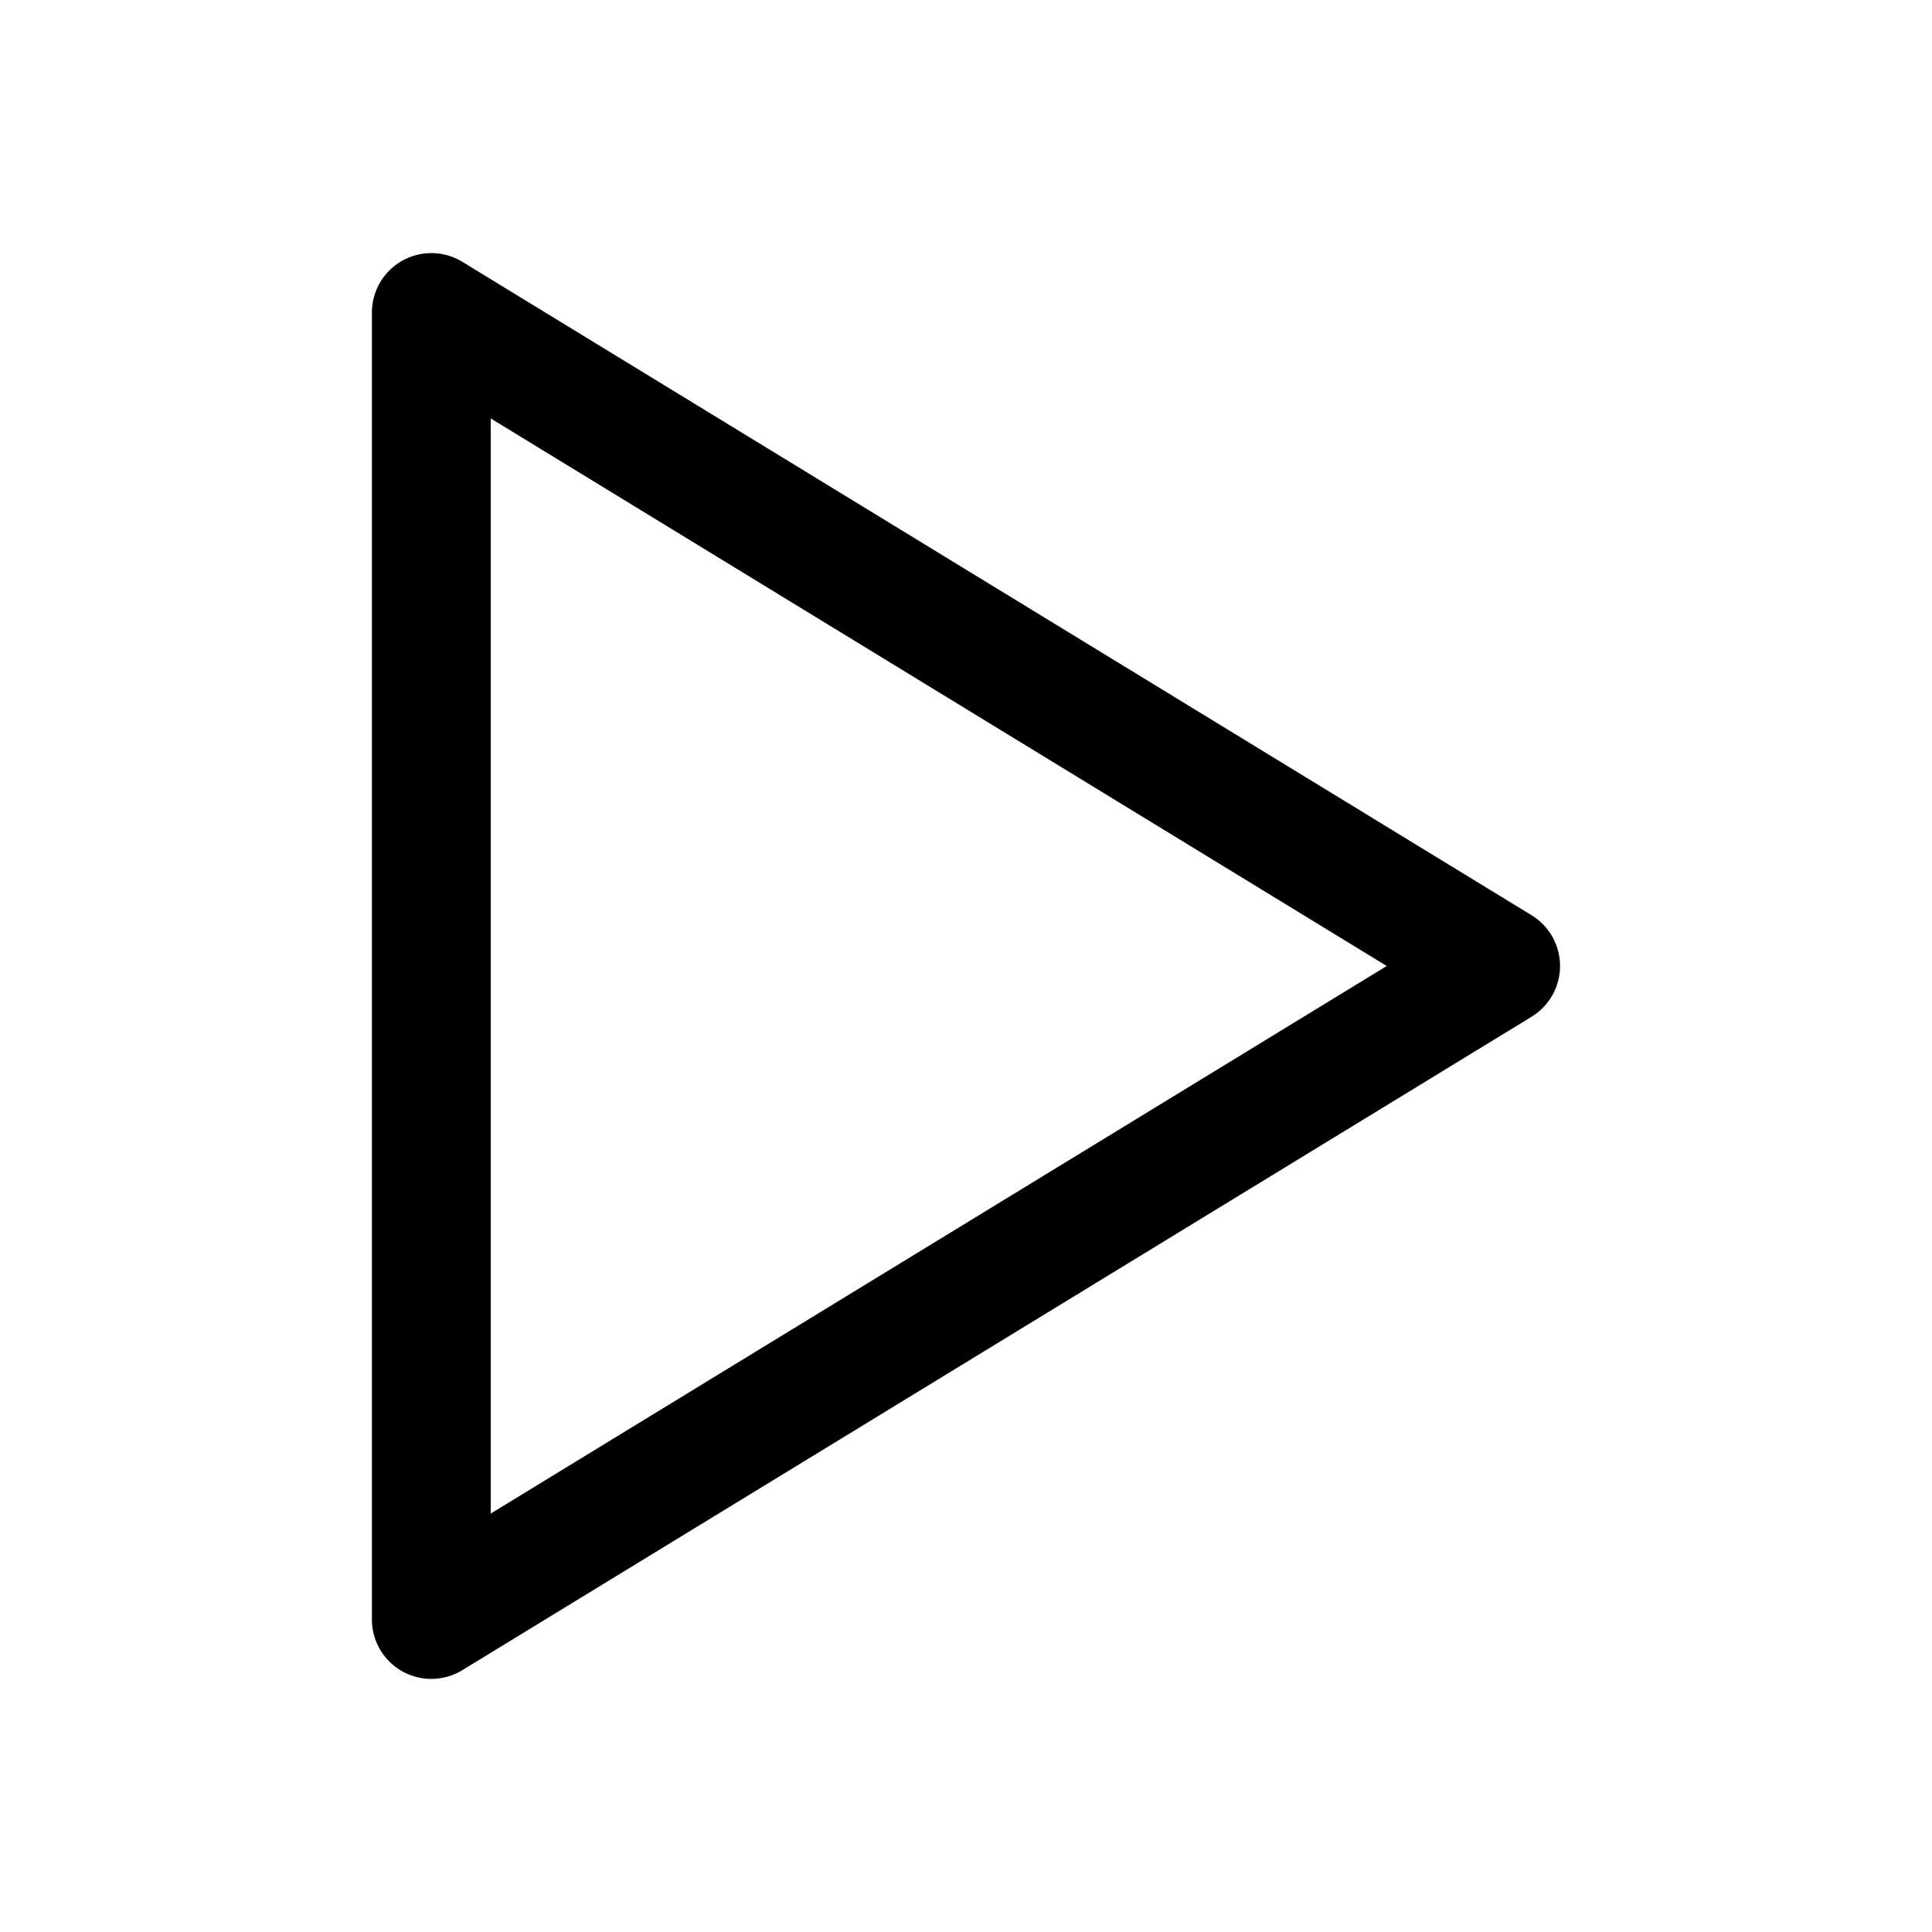
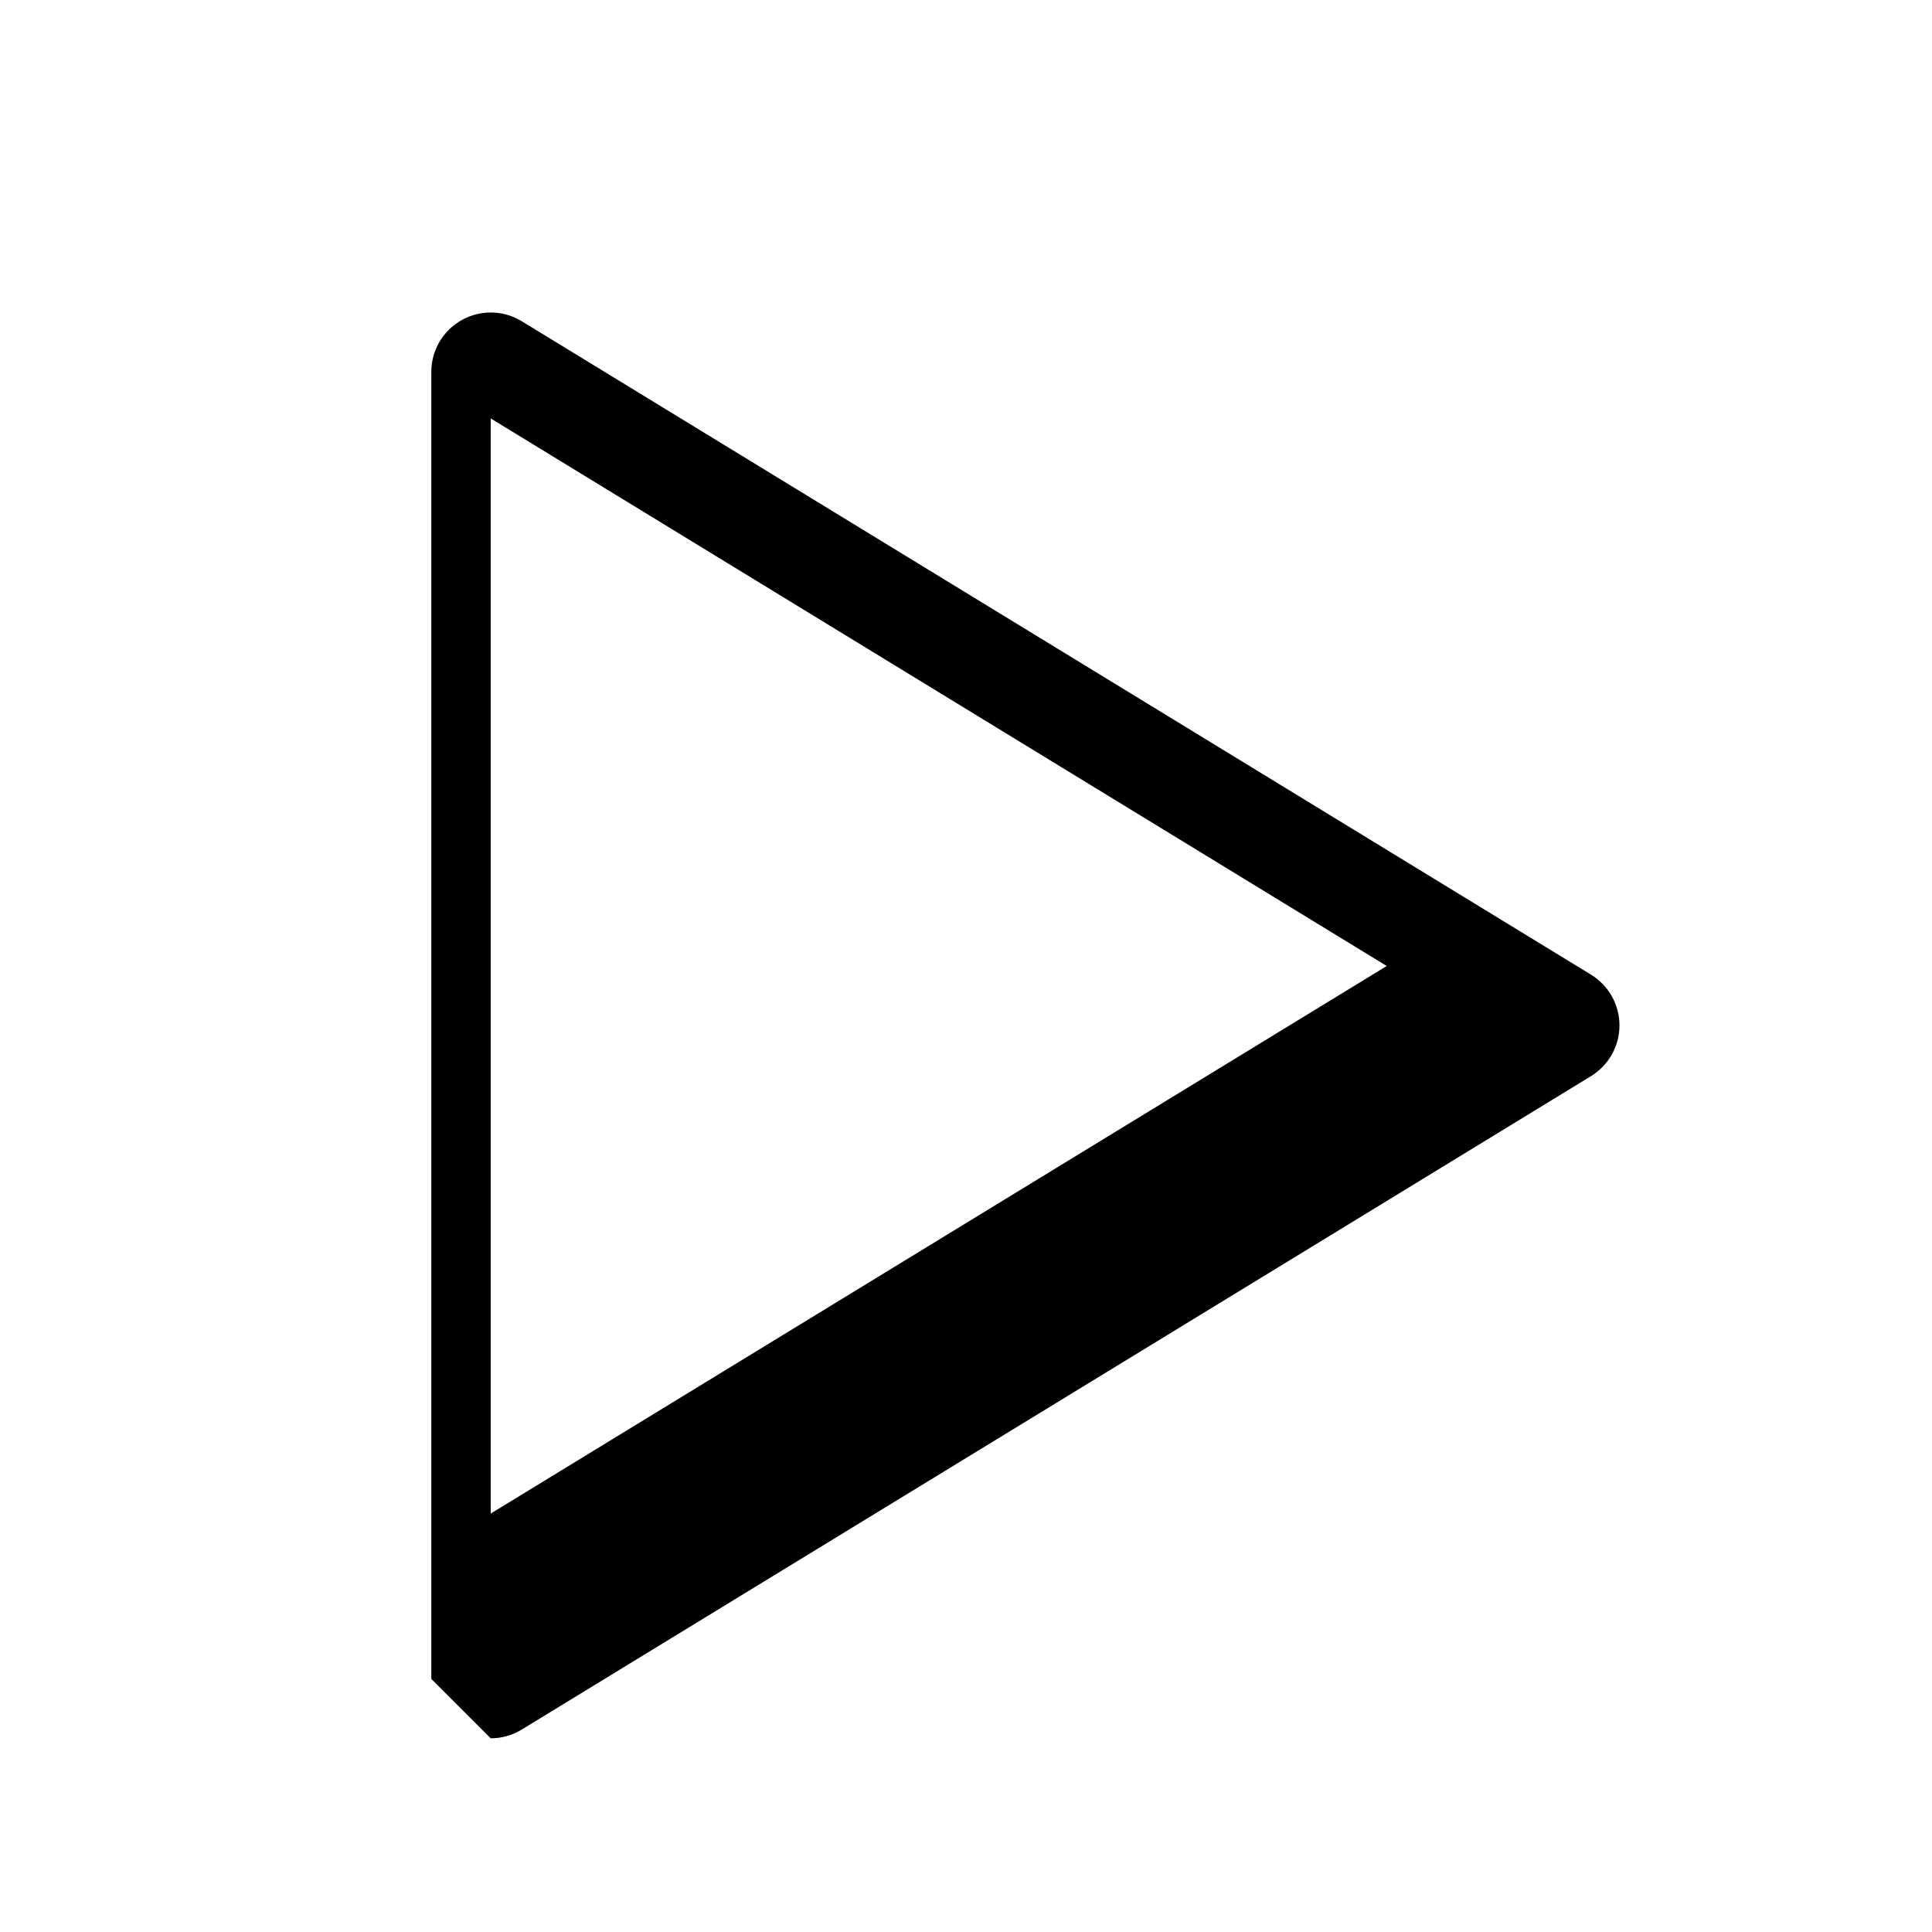
<svg xmlns="http://www.w3.org/2000/svg" fill="#000000" width="800px" height="800px" version="1.1" viewBox="144 144 512 512">
-   <path d="m258.3 588.93c-2.652 0-5.305-0.668-7.703-2.016-4.965-2.781-8.039-8.031-8.039-13.727v-346.37c0-5.695 3.074-10.945 8.043-13.73 4.973-2.789 11.07-2.676 15.914 0.293l283.39 173.18c4.676 2.871 7.527 7.957 7.527 13.441 0 5.481-2.852 10.57-7.535 13.438l-283.39 173.18c-2.508 1.539-5.363 2.305-8.207 2.305zm15.746-334.04v290.22l237.45-145.11z" />
+   <path d="m258.3 588.93v-346.37c0-5.695 3.074-10.945 8.043-13.73 4.973-2.789 11.07-2.676 15.914 0.293l283.39 173.18c4.676 2.871 7.527 7.957 7.527 13.441 0 5.481-2.852 10.57-7.535 13.438l-283.39 173.18c-2.508 1.539-5.363 2.305-8.207 2.305zm15.746-334.04v290.22l237.45-145.11z" />
</svg>